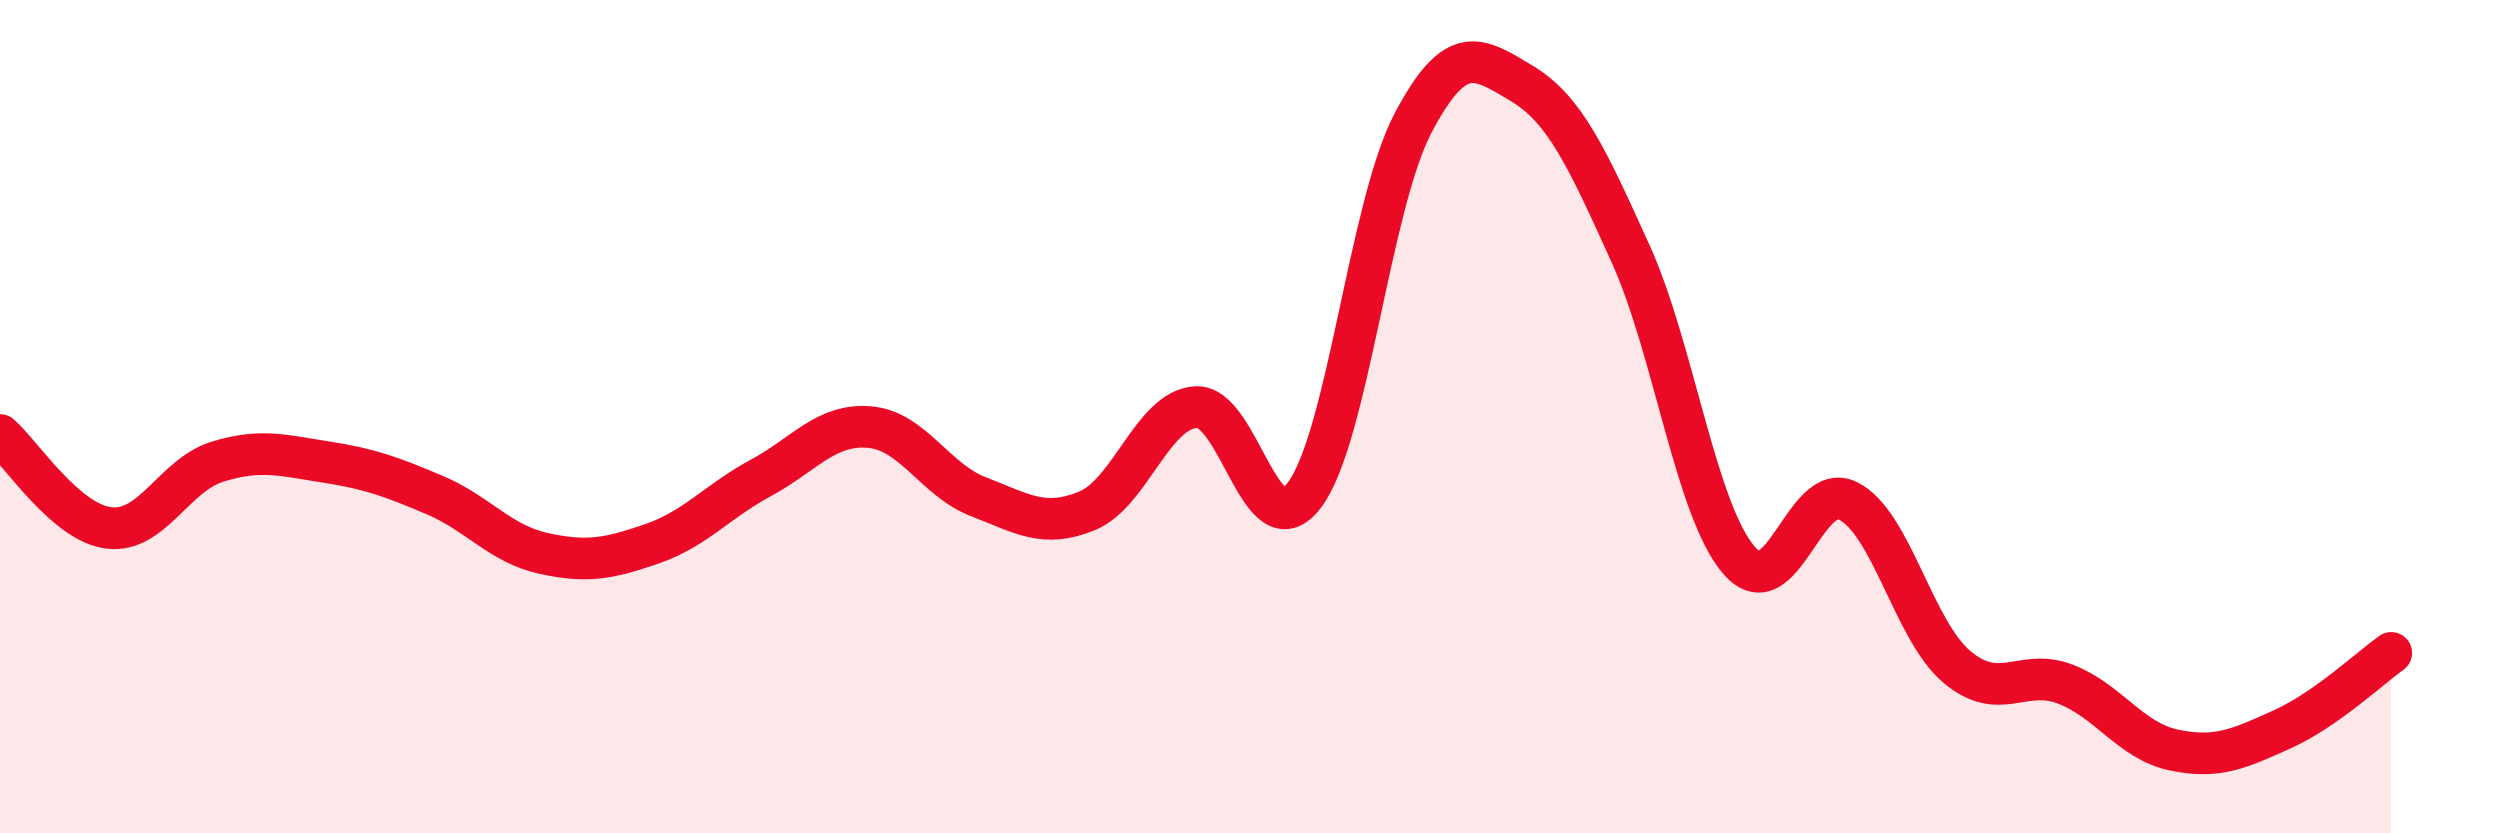
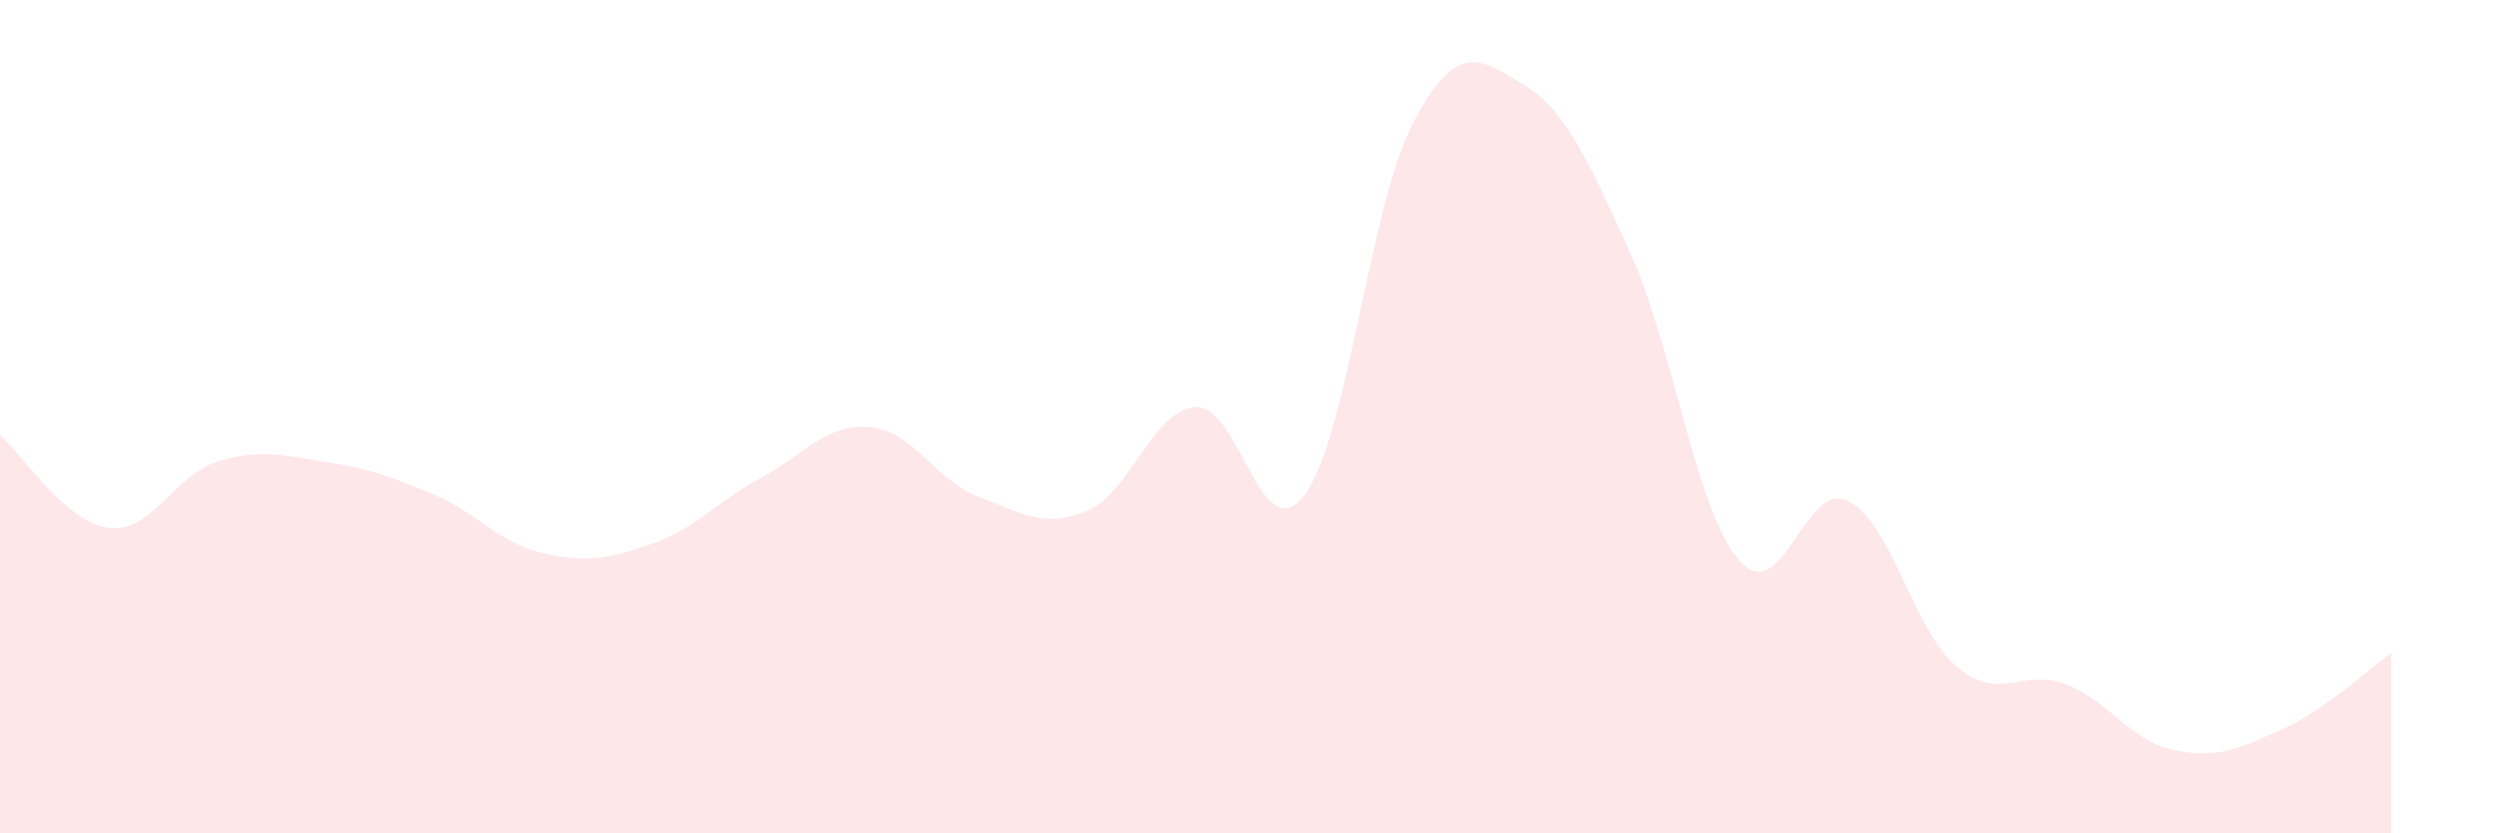
<svg xmlns="http://www.w3.org/2000/svg" width="60" height="20" viewBox="0 0 60 20">
  <path d="M 0,10.44 C 0.52,10.89 1.57,12.54 2.61,12.67 C 3.65,12.8 4.18,11.4 5.22,11.08 C 6.26,10.76 6.79,10.93 7.83,11.09 C 8.87,11.25 9.39,11.44 10.43,11.88 C 11.47,12.32 12,13.05 13.04,13.28 C 14.08,13.51 14.61,13.41 15.65,13.05 C 16.69,12.69 17.22,12.03 18.26,11.47 C 19.3,10.91 19.83,10.16 20.87,10.25 C 21.91,10.34 22.44,11.52 23.48,11.92 C 24.52,12.32 25.05,12.69 26.09,12.26 C 27.13,11.83 27.66,9.84 28.7,9.77 C 29.74,9.7 30.26,13.25 31.3,11.89 C 32.34,10.53 32.87,4.94 33.91,2.96 C 34.95,0.98 35.48,1.38 36.52,2 C 37.56,2.62 38.09,3.79 39.13,6.08 C 40.17,8.37 40.7,12.26 41.74,13.45 C 42.78,14.64 43.31,11.51 44.35,12.02 C 45.39,12.53 45.92,15.12 46.96,16 C 48,16.88 48.53,16.02 49.57,16.42 C 50.61,16.82 51.13,17.78 52.17,18 C 53.21,18.22 53.74,17.97 54.78,17.5 C 55.82,17.03 56.87,16.04 57.39,15.67L57.39 20L0 20Z" fill="#EB0A25" opacity="0.1" stroke-linecap="round" stroke-linejoin="round" />
-   <path d="M 0,10.44 C 0.52,10.89 1.57,12.54 2.61,12.67 C 3.65,12.8 4.18,11.4 5.22,11.08 C 6.26,10.76 6.79,10.93 7.83,11.09 C 8.87,11.25 9.39,11.44 10.43,11.88 C 11.47,12.32 12,13.05 13.04,13.28 C 14.08,13.51 14.61,13.41 15.65,13.05 C 16.69,12.69 17.22,12.03 18.26,11.47 C 19.3,10.91 19.83,10.16 20.87,10.25 C 21.91,10.34 22.44,11.52 23.48,11.92 C 24.52,12.32 25.05,12.69 26.09,12.26 C 27.13,11.83 27.66,9.84 28.7,9.77 C 29.74,9.7 30.26,13.25 31.3,11.89 C 32.34,10.53 32.87,4.94 33.91,2.96 C 34.95,0.98 35.48,1.38 36.52,2 C 37.56,2.62 38.09,3.79 39.13,6.08 C 40.17,8.37 40.7,12.26 41.74,13.45 C 42.78,14.64 43.31,11.51 44.35,12.02 C 45.39,12.53 45.92,15.12 46.96,16 C 48,16.88 48.53,16.02 49.57,16.42 C 50.61,16.82 51.13,17.78 52.17,18 C 53.21,18.22 53.74,17.97 54.78,17.5 C 55.82,17.03 56.87,16.04 57.39,15.67" stroke="#EB0A25" stroke-width="1" fill="none" stroke-linecap="round" stroke-linejoin="round" />
</svg>